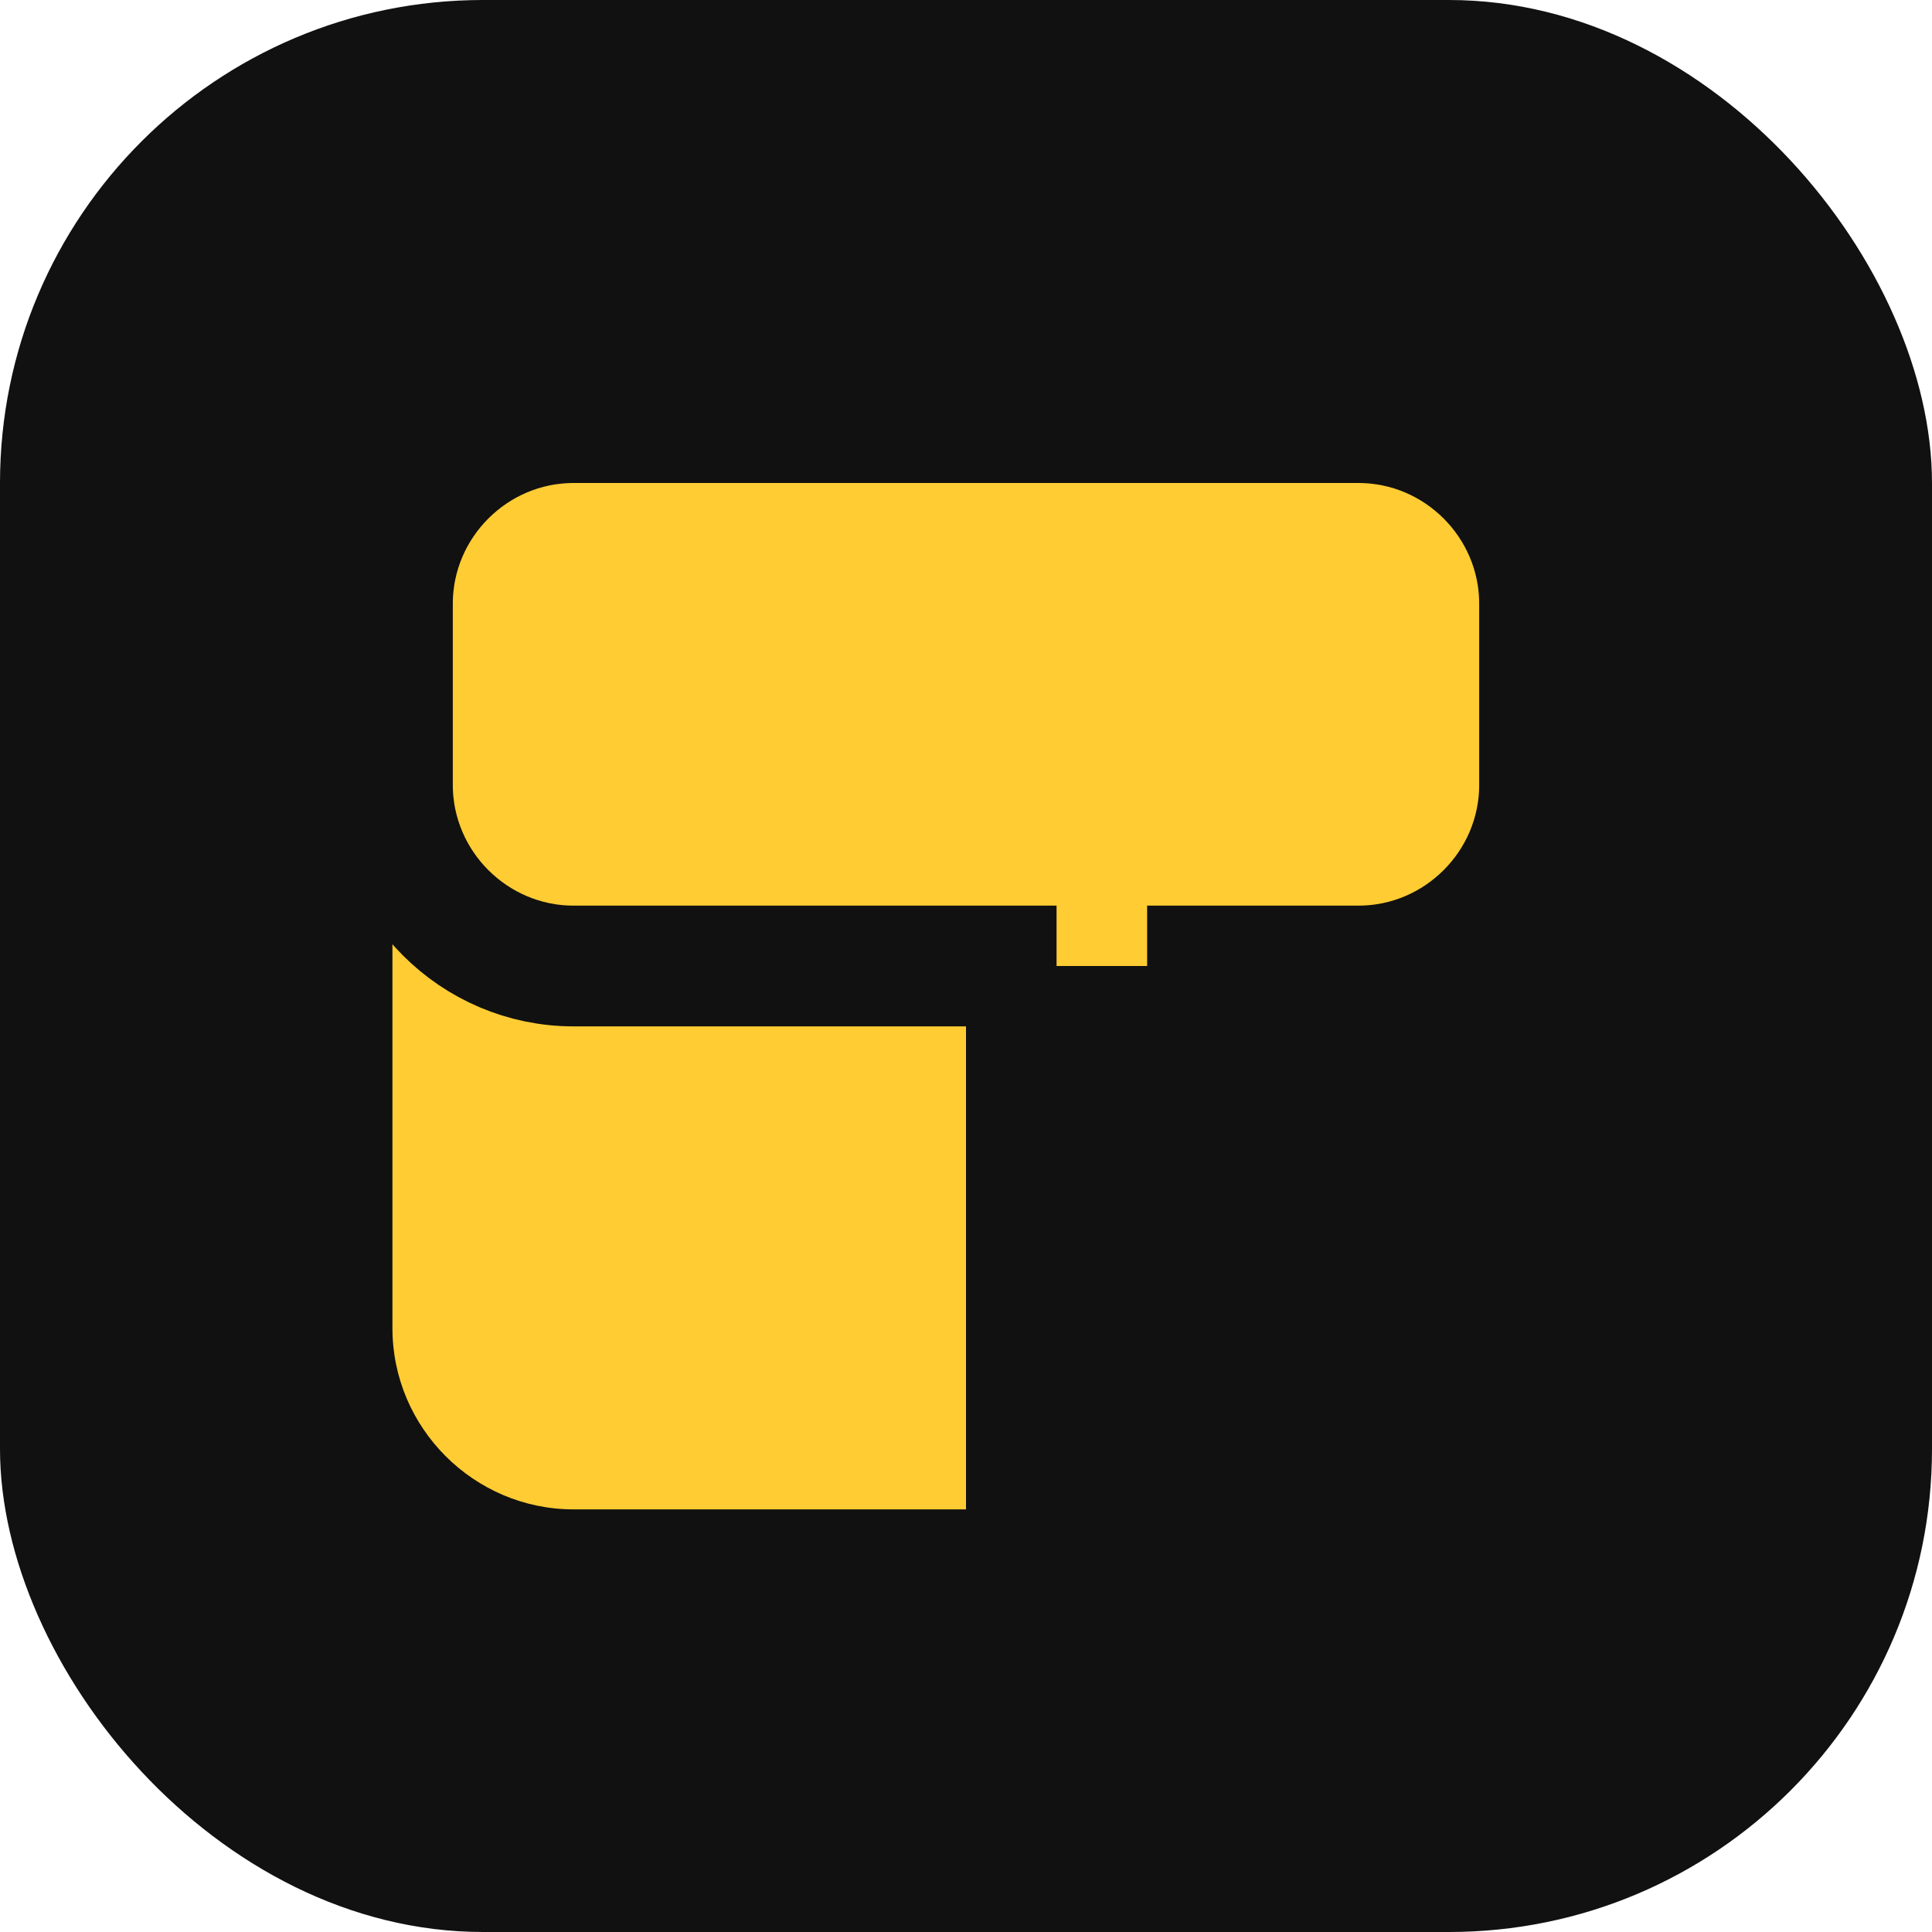
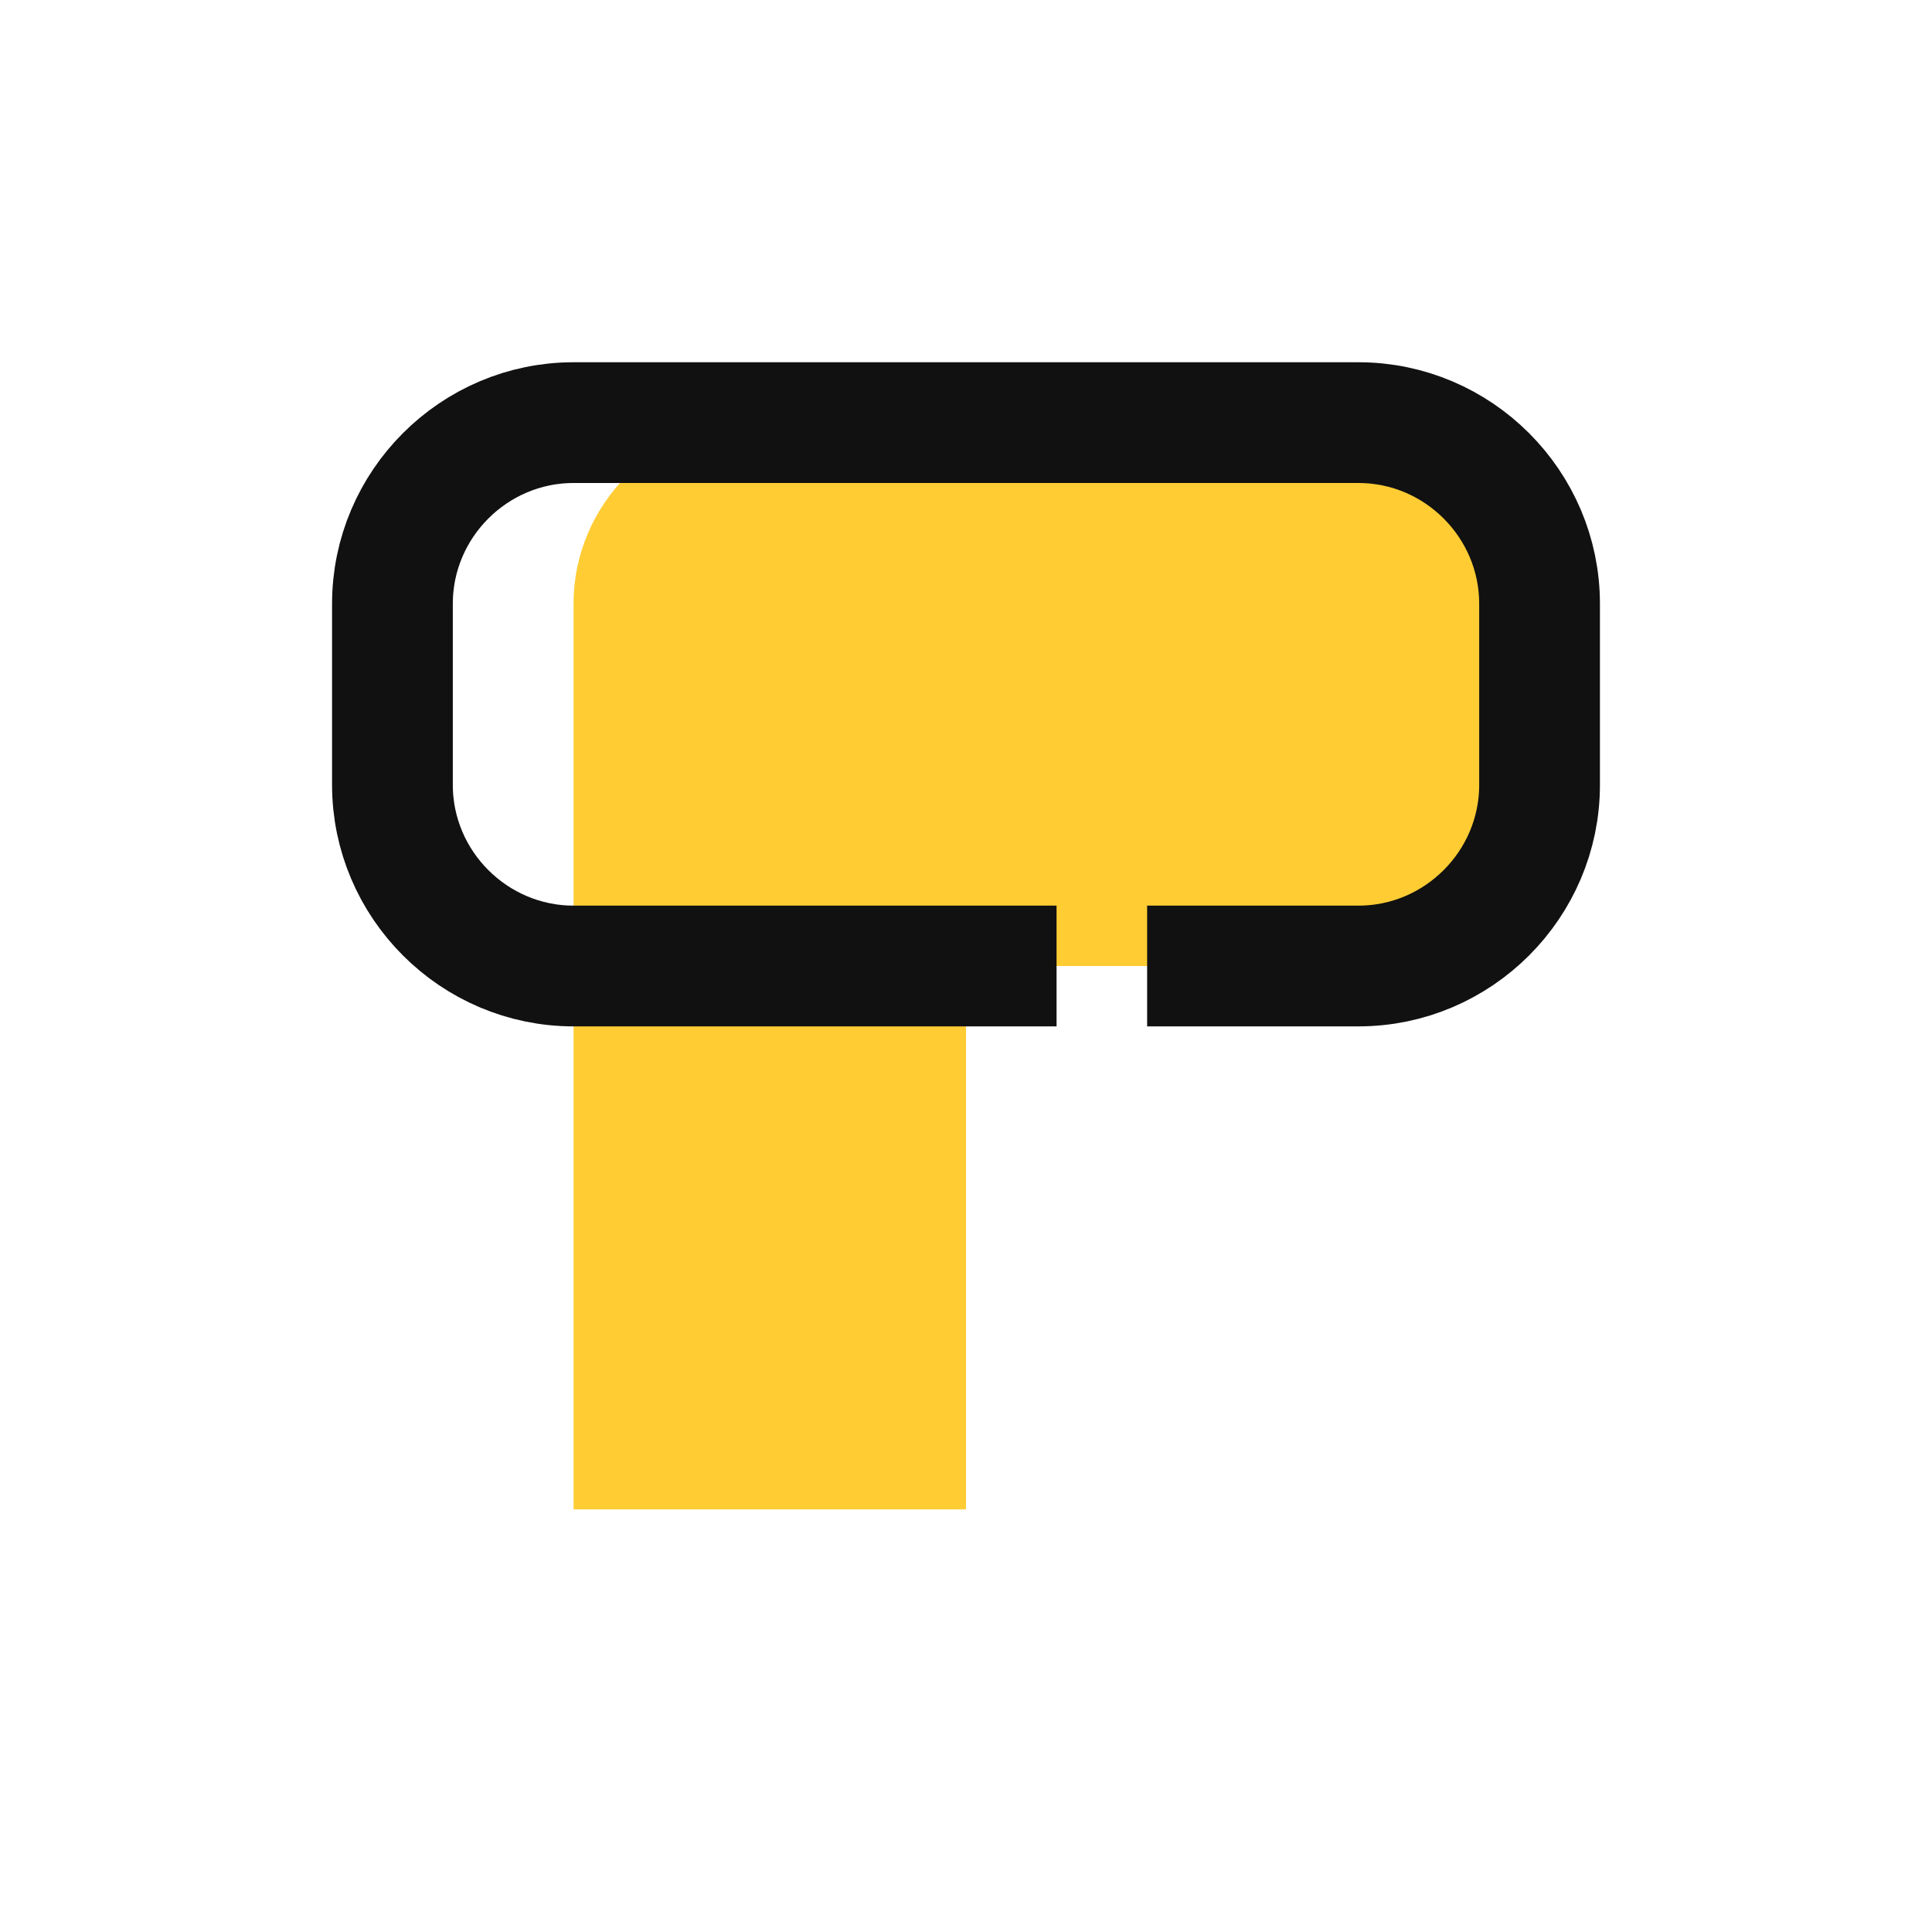
<svg xmlns="http://www.w3.org/2000/svg" viewBox="0 0 64 64">
-   <rect width="64" height="64" rx="16" fill="#111111" />
-   <path d="M19 14h26c3.3 0 6 2.7 6 6v6c0 3.3-2.7 6-6 6H32v18H19c-3.3 0-6-2.7-6-6V20c0-3.3 2.7-6 6-6z" fill="#FFCC33" />
+   <path d="M19 14h26c3.3 0 6 2.7 6 6v6c0 3.3-2.7 6-6 6H32v18H19V20c0-3.3 2.7-6 6-6z" fill="#FFCC33" />
  <path d="M35 32H19c-3.3 0-6-2.7-6-6v-6c0-3.3 2.7-6 6-6h26c3.3 0 6 2.7 6 6v6c0 3.3-2.7 6-6 6h-7" fill="none" stroke="#111111" stroke-width="4" />
</svg>